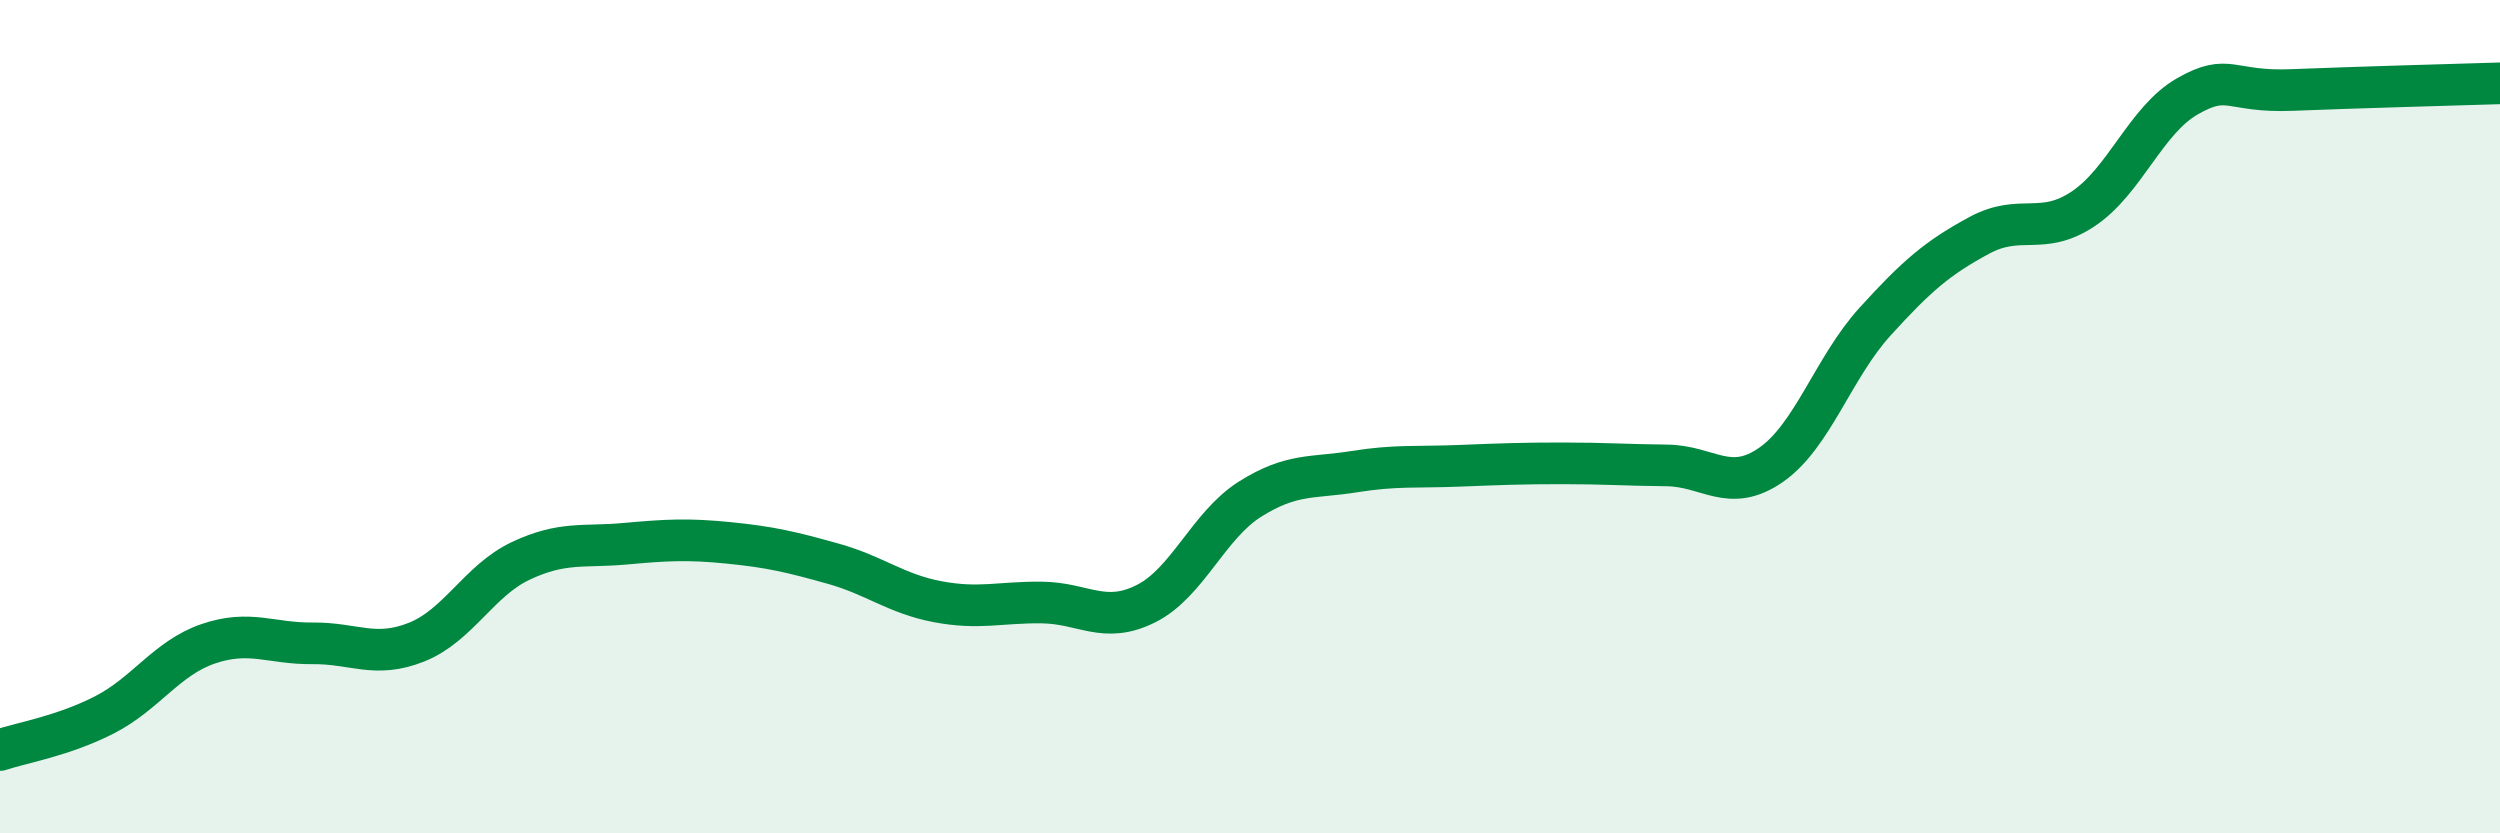
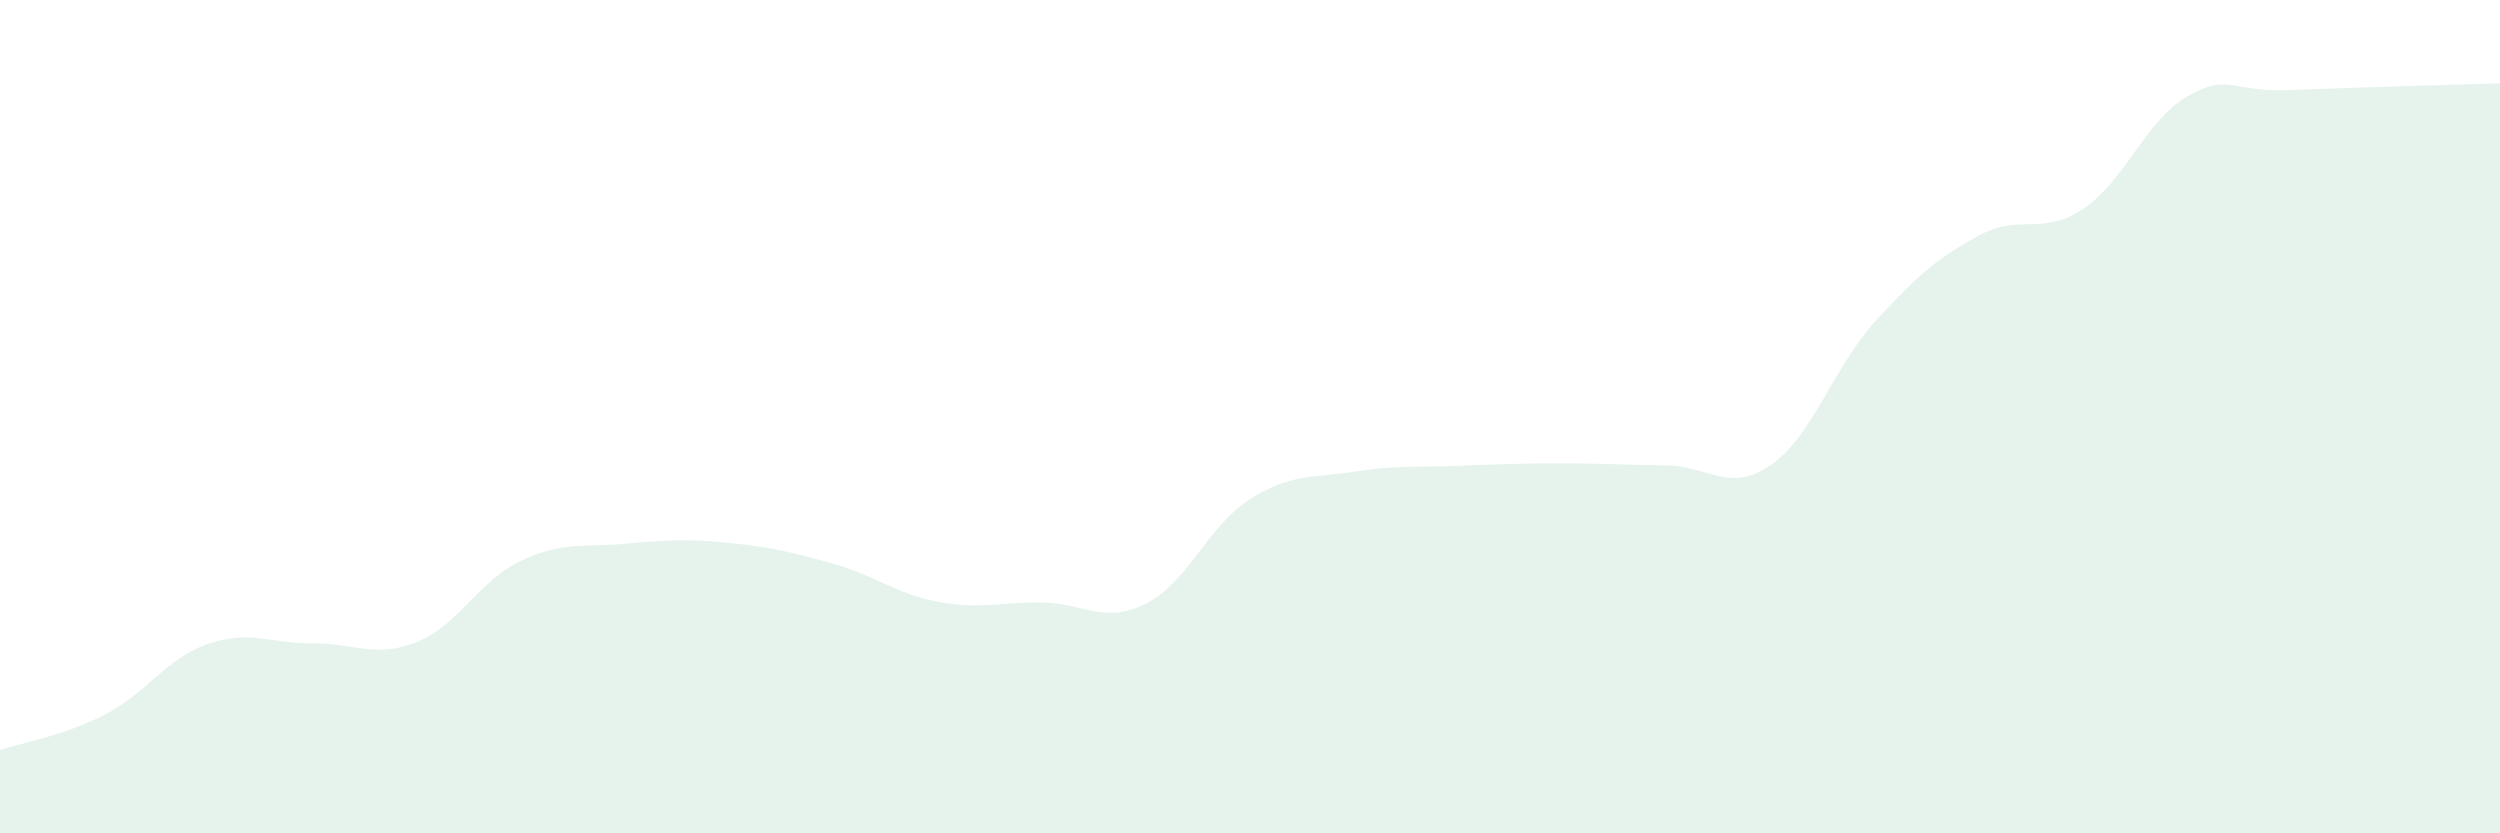
<svg xmlns="http://www.w3.org/2000/svg" width="60" height="20" viewBox="0 0 60 20">
  <path d="M 0,18 C 0.5,17.83 1.5,17.67 2.5,17.16 C 3.5,16.65 4,15.79 5,15.45 C 6,15.11 6.5,15.45 7.5,15.44 C 8.5,15.43 9,15.81 10,15.41 C 11,15.01 11.5,13.93 12.5,13.46 C 13.5,12.99 14,13.14 15,13.05 C 16,12.96 16.5,12.93 17.5,13.03 C 18.5,13.13 19,13.25 20,13.53 C 21,13.81 21.5,14.25 22.5,14.44 C 23.5,14.63 24,14.45 25,14.46 C 26,14.47 26.5,14.99 27.5,14.49 C 28.5,13.99 29,12.61 30,11.98 C 31,11.35 31.5,11.48 32.5,11.32 C 33.5,11.16 34,11.22 35,11.18 C 36,11.14 36.5,11.12 37.5,11.12 C 38.5,11.12 39,11.16 40,11.17 C 41,11.18 41.5,11.85 42.5,11.16 C 43.5,10.47 44,8.82 45,7.72 C 46,6.62 46.5,6.19 47.5,5.65 C 48.5,5.11 49,5.68 50,5.01 C 51,4.34 51.5,2.88 52.5,2.31 C 53.5,1.74 53.5,2.22 55,2.16 C 56.5,2.1 59,2.03 60,2L60 20L0 20Z" fill="#008740" opacity="0.1" stroke-linecap="round" stroke-linejoin="round" />
-   <path d="M 0,18 C 0.5,17.83 1.5,17.67 2.5,17.16 C 3.5,16.65 4,15.79 5,15.45 C 6,15.11 6.5,15.45 7.5,15.44 C 8.5,15.43 9,15.81 10,15.41 C 11,15.01 11.5,13.93 12.5,13.46 C 13.5,12.99 14,13.14 15,13.05 C 16,12.96 16.5,12.93 17.5,13.03 C 18.5,13.13 19,13.25 20,13.53 C 21,13.81 21.5,14.25 22.5,14.44 C 23.5,14.63 24,14.45 25,14.46 C 26,14.47 26.5,14.99 27.5,14.49 C 28.5,13.99 29,12.61 30,11.98 C 31,11.35 31.5,11.48 32.5,11.32 C 33.5,11.16 34,11.22 35,11.18 C 36,11.14 36.5,11.12 37.5,11.12 C 38.5,11.12 39,11.16 40,11.17 C 41,11.18 41.5,11.85 42.5,11.16 C 43.5,10.47 44,8.82 45,7.72 C 46,6.62 46.5,6.19 47.5,5.65 C 48.5,5.11 49,5.68 50,5.01 C 51,4.34 51.5,2.88 52.5,2.31 C 53.5,1.74 53.5,2.22 55,2.16 C 56.5,2.1 59,2.03 60,2" stroke="#008740" stroke-width="1" fill="none" stroke-linecap="round" stroke-linejoin="round" />
</svg>